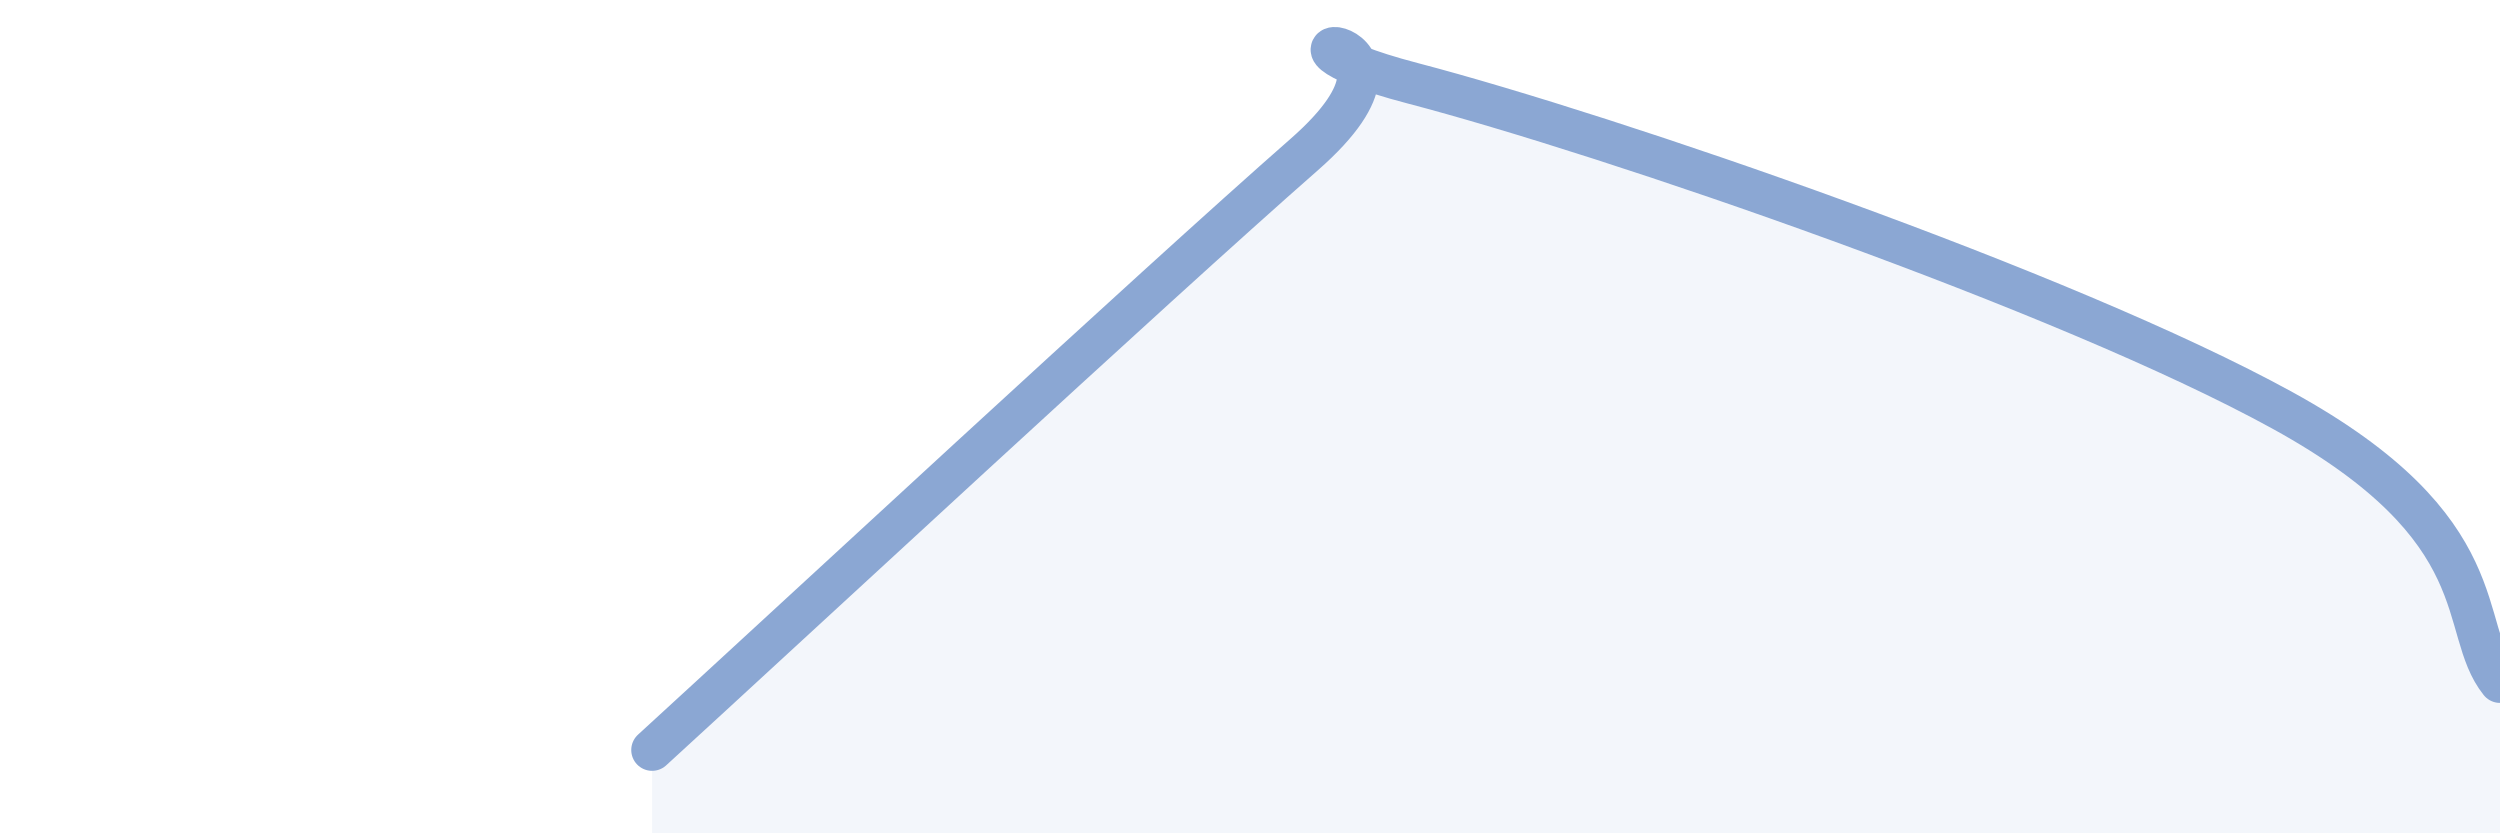
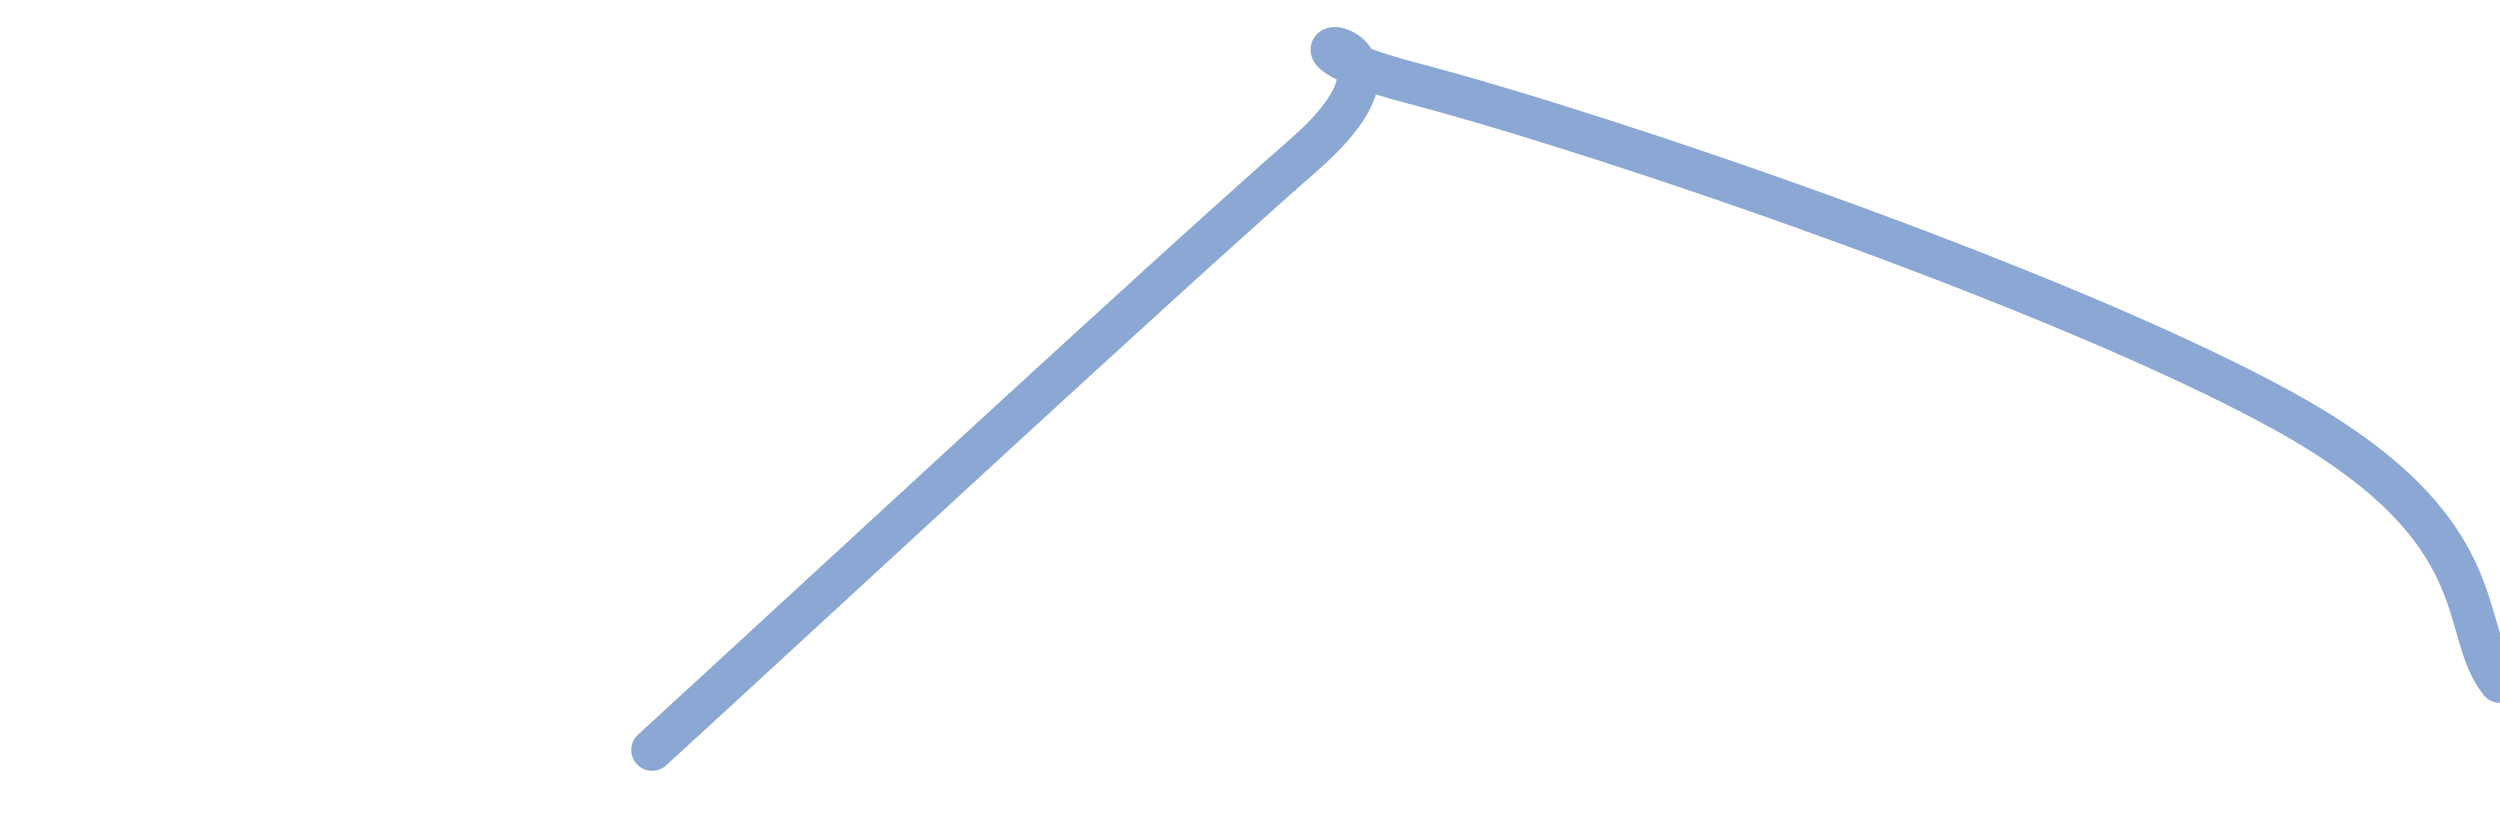
<svg xmlns="http://www.w3.org/2000/svg" width="60" height="20" viewBox="0 0 60 20">
-   <path d="M 15.65,18 C 18.78,15.14 27.65,6.91 31.3,3.71 C 34.95,0.51 29.21,0.77 33.91,2 C 38.61,3.23 49.56,6.98 54.78,9.85 C 60,12.72 58.96,15.07 60,16.37L60 20L15.65 20Z" fill="#8ba7d3" opacity="0.1" stroke-linecap="round" stroke-linejoin="round" />
  <path d="M 15.65,18 C 18.78,15.14 27.65,6.91 31.3,3.71 C 34.95,0.51 29.21,0.77 33.91,2 C 38.61,3.23 49.56,6.98 54.78,9.85 C 60,12.72 58.96,15.07 60,16.37" stroke="#8ba7d3" stroke-width="1" fill="none" stroke-linecap="round" stroke-linejoin="round" />
</svg>